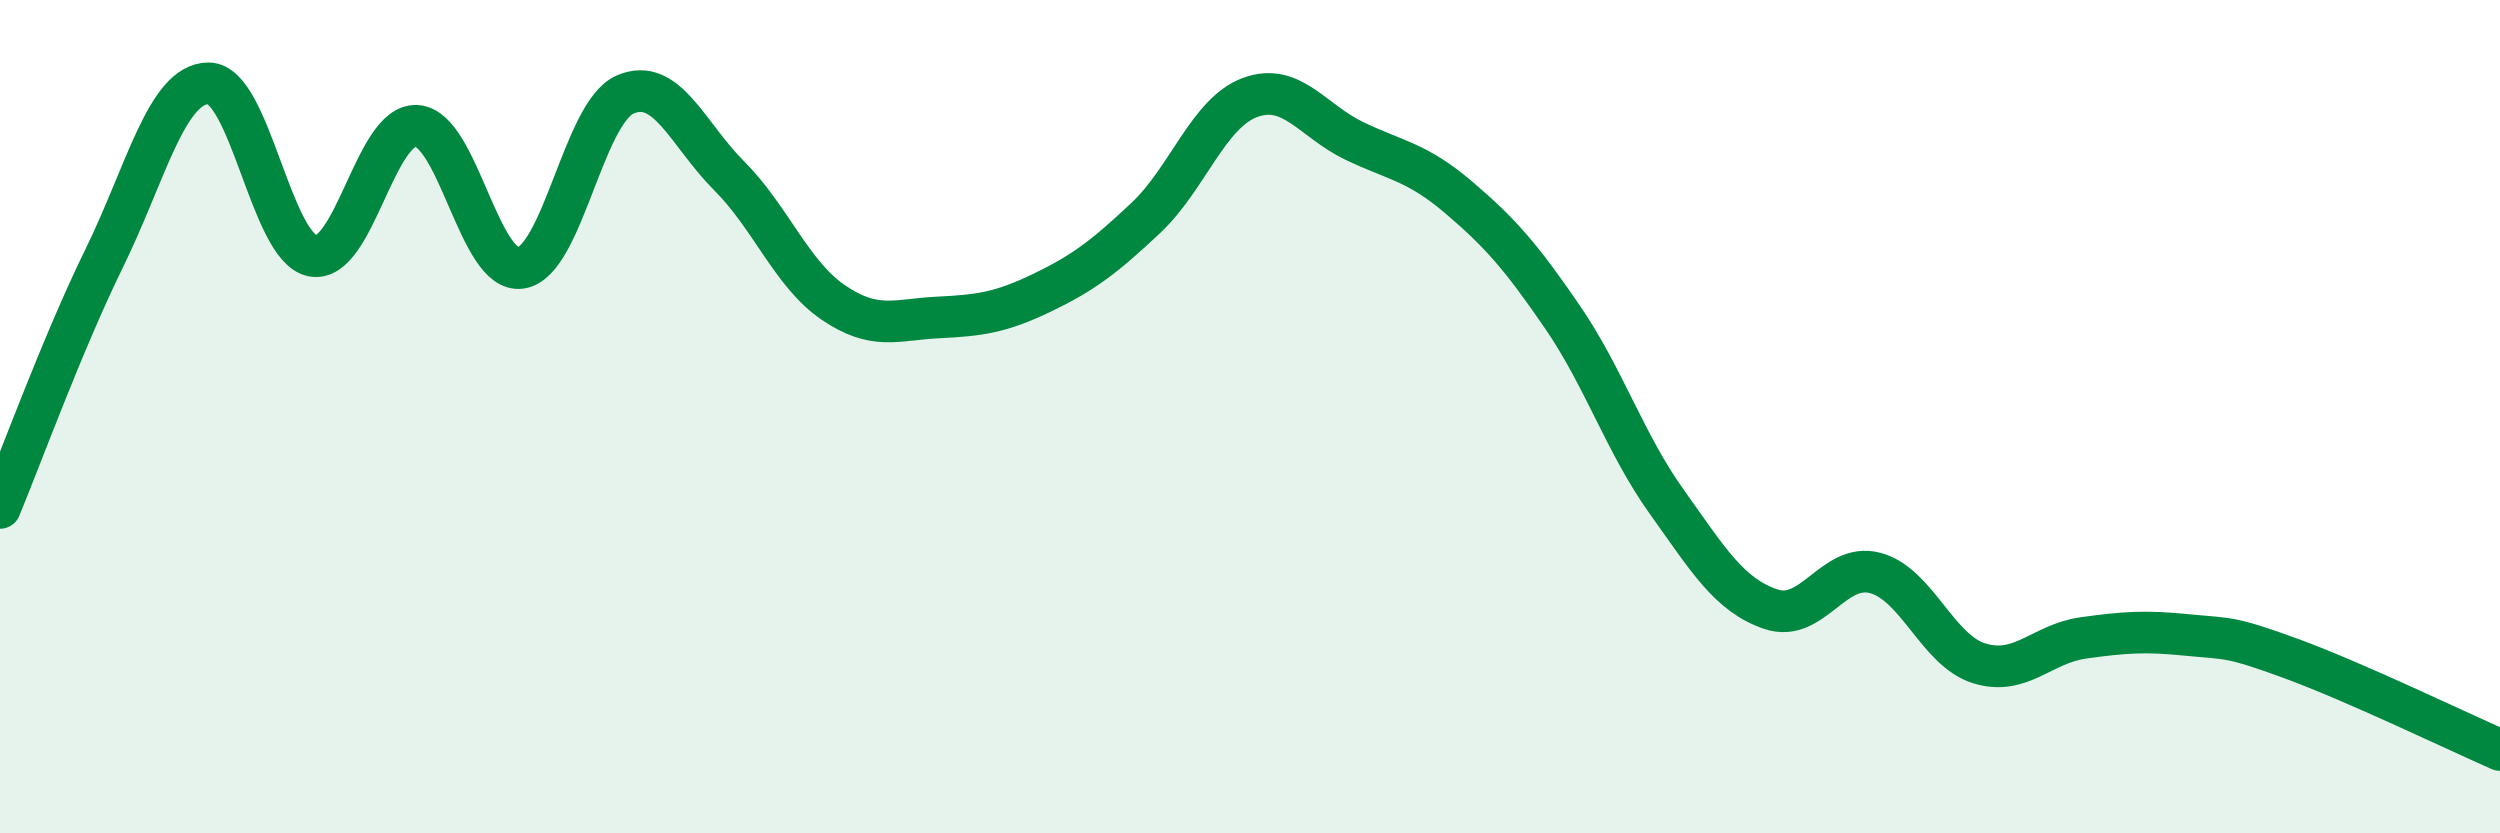
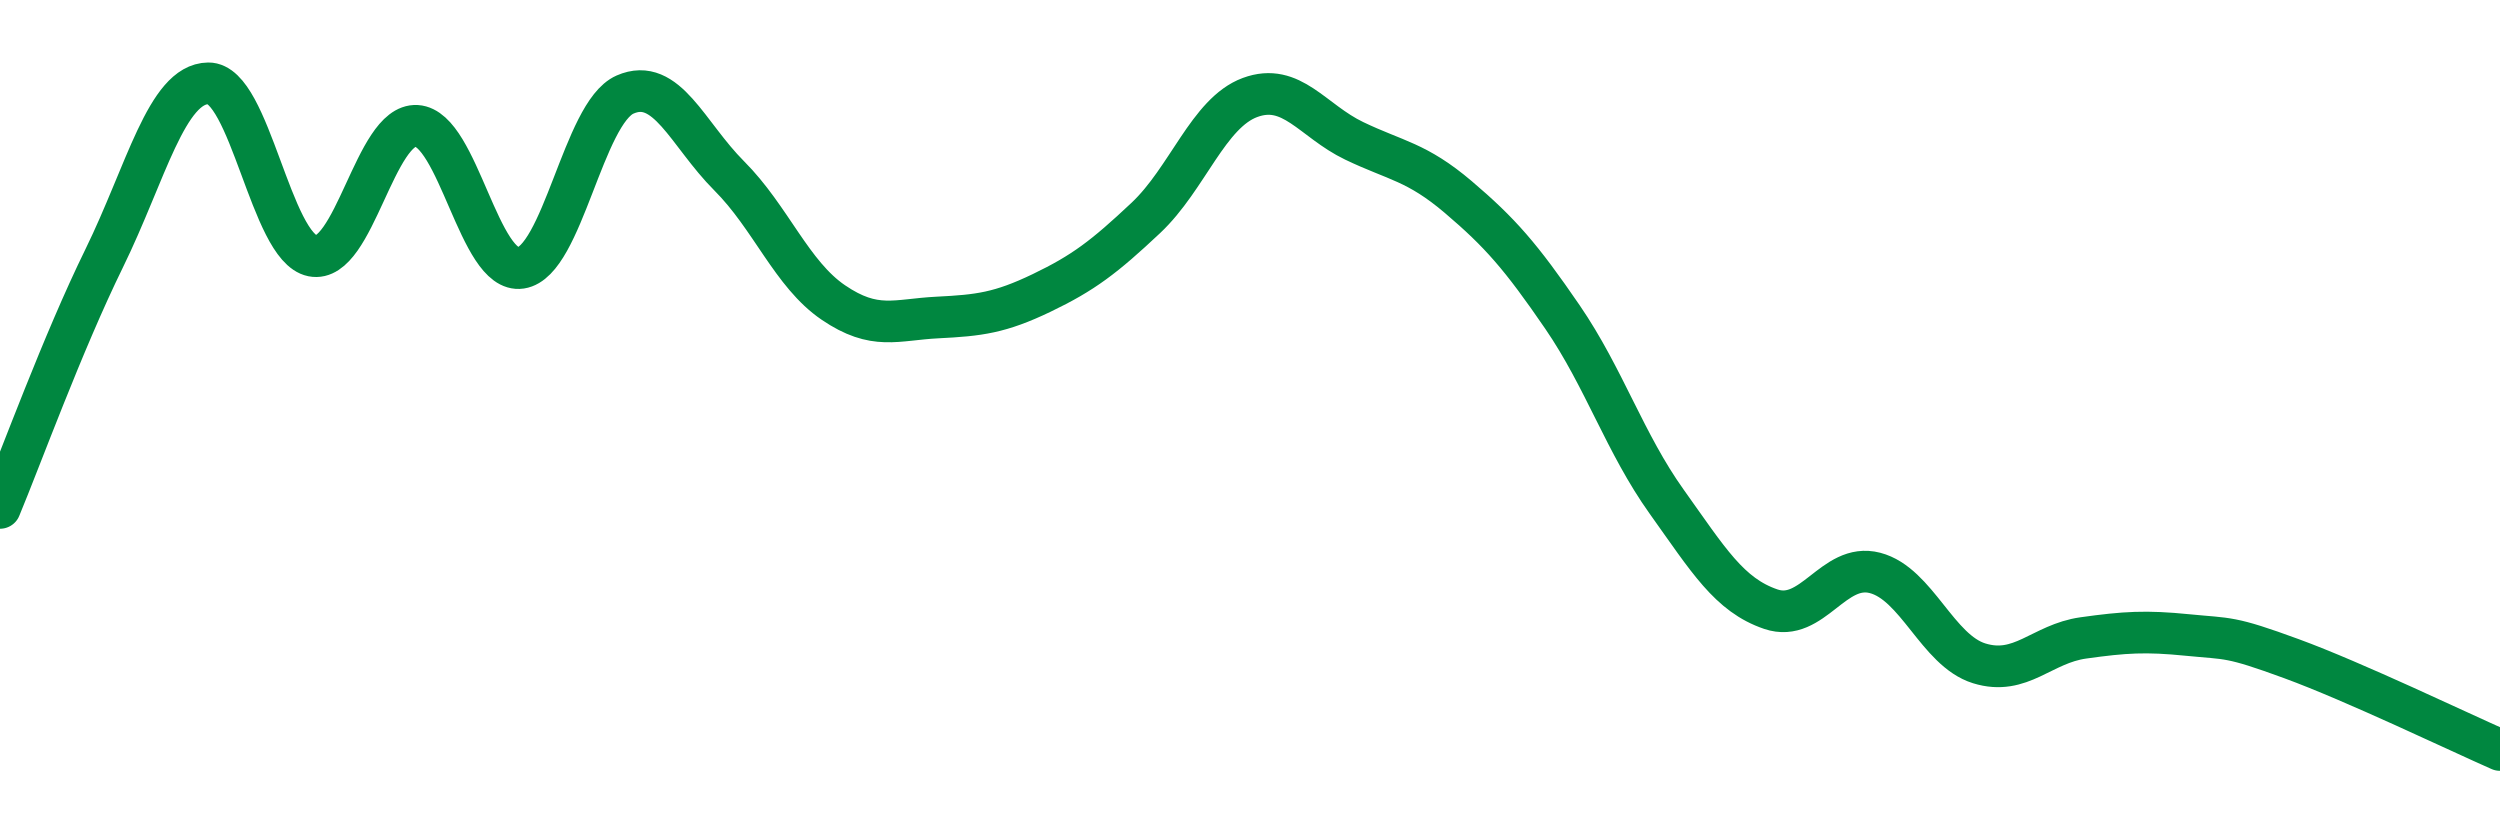
<svg xmlns="http://www.w3.org/2000/svg" width="60" height="20" viewBox="0 0 60 20">
-   <path d="M 0,12.19 C 0.5,10.99 1.5,8.24 2.5,6.2 C 3.5,4.16 4,2.01 5,2 C 6,1.99 6.5,5.94 7.5,6.14 C 8.5,6.34 9,2.96 10,3.02 C 11,3.08 11.5,6.58 12.5,6.43 C 13.5,6.28 14,2.71 15,2.27 C 16,1.83 16.5,3.22 17.5,4.22 C 18.5,5.22 19,6.58 20,7.26 C 21,7.94 21.5,7.67 22.5,7.62 C 23.5,7.57 24,7.51 25,7.03 C 26,6.55 26.5,6.17 27.5,5.23 C 28.5,4.29 29,2.71 30,2.34 C 31,1.97 31.5,2.9 32.5,3.38 C 33.5,3.86 34,3.88 35,4.73 C 36,5.58 36.5,6.15 37.5,7.61 C 38.5,9.07 39,10.64 40,12.04 C 41,13.44 41.5,14.28 42.5,14.62 C 43.5,14.96 44,13.49 45,13.75 C 46,14.01 46.5,15.61 47.5,15.92 C 48.5,16.23 49,15.45 50,15.31 C 51,15.17 51.5,15.14 52.5,15.24 C 53.5,15.34 53.5,15.26 55,15.81 C 56.5,16.36 59,17.56 60,18L60 20L0 20Z" fill="#008740" opacity="0.1" stroke-linecap="round" stroke-linejoin="round" />
  <path d="M 0,12.19 C 0.5,10.99 1.5,8.24 2.5,6.2 C 3.5,4.16 4,2.01 5,2 C 6,1.99 6.5,5.94 7.5,6.14 C 8.5,6.34 9,2.96 10,3.02 C 11,3.08 11.5,6.58 12.5,6.43 C 13.5,6.28 14,2.71 15,2.27 C 16,1.83 16.5,3.22 17.5,4.22 C 18.5,5.22 19,6.58 20,7.26 C 21,7.94 21.5,7.67 22.5,7.62 C 23.5,7.57 24,7.51 25,7.03 C 26,6.55 26.5,6.17 27.5,5.23 C 28.5,4.29 29,2.71 30,2.34 C 31,1.97 31.5,2.9 32.5,3.38 C 33.5,3.86 34,3.88 35,4.73 C 36,5.58 36.5,6.15 37.5,7.61 C 38.5,9.07 39,10.64 40,12.04 C 41,13.44 41.5,14.28 42.5,14.62 C 43.5,14.96 44,13.49 45,13.75 C 46,14.01 46.5,15.61 47.5,15.92 C 48.5,16.23 49,15.45 50,15.31 C 51,15.17 51.5,15.14 52.5,15.24 C 53.5,15.34 53.5,15.26 55,15.81 C 56.5,16.36 59,17.56 60,18" stroke="#008740" stroke-width="1" fill="none" stroke-linecap="round" stroke-linejoin="round" />
</svg>